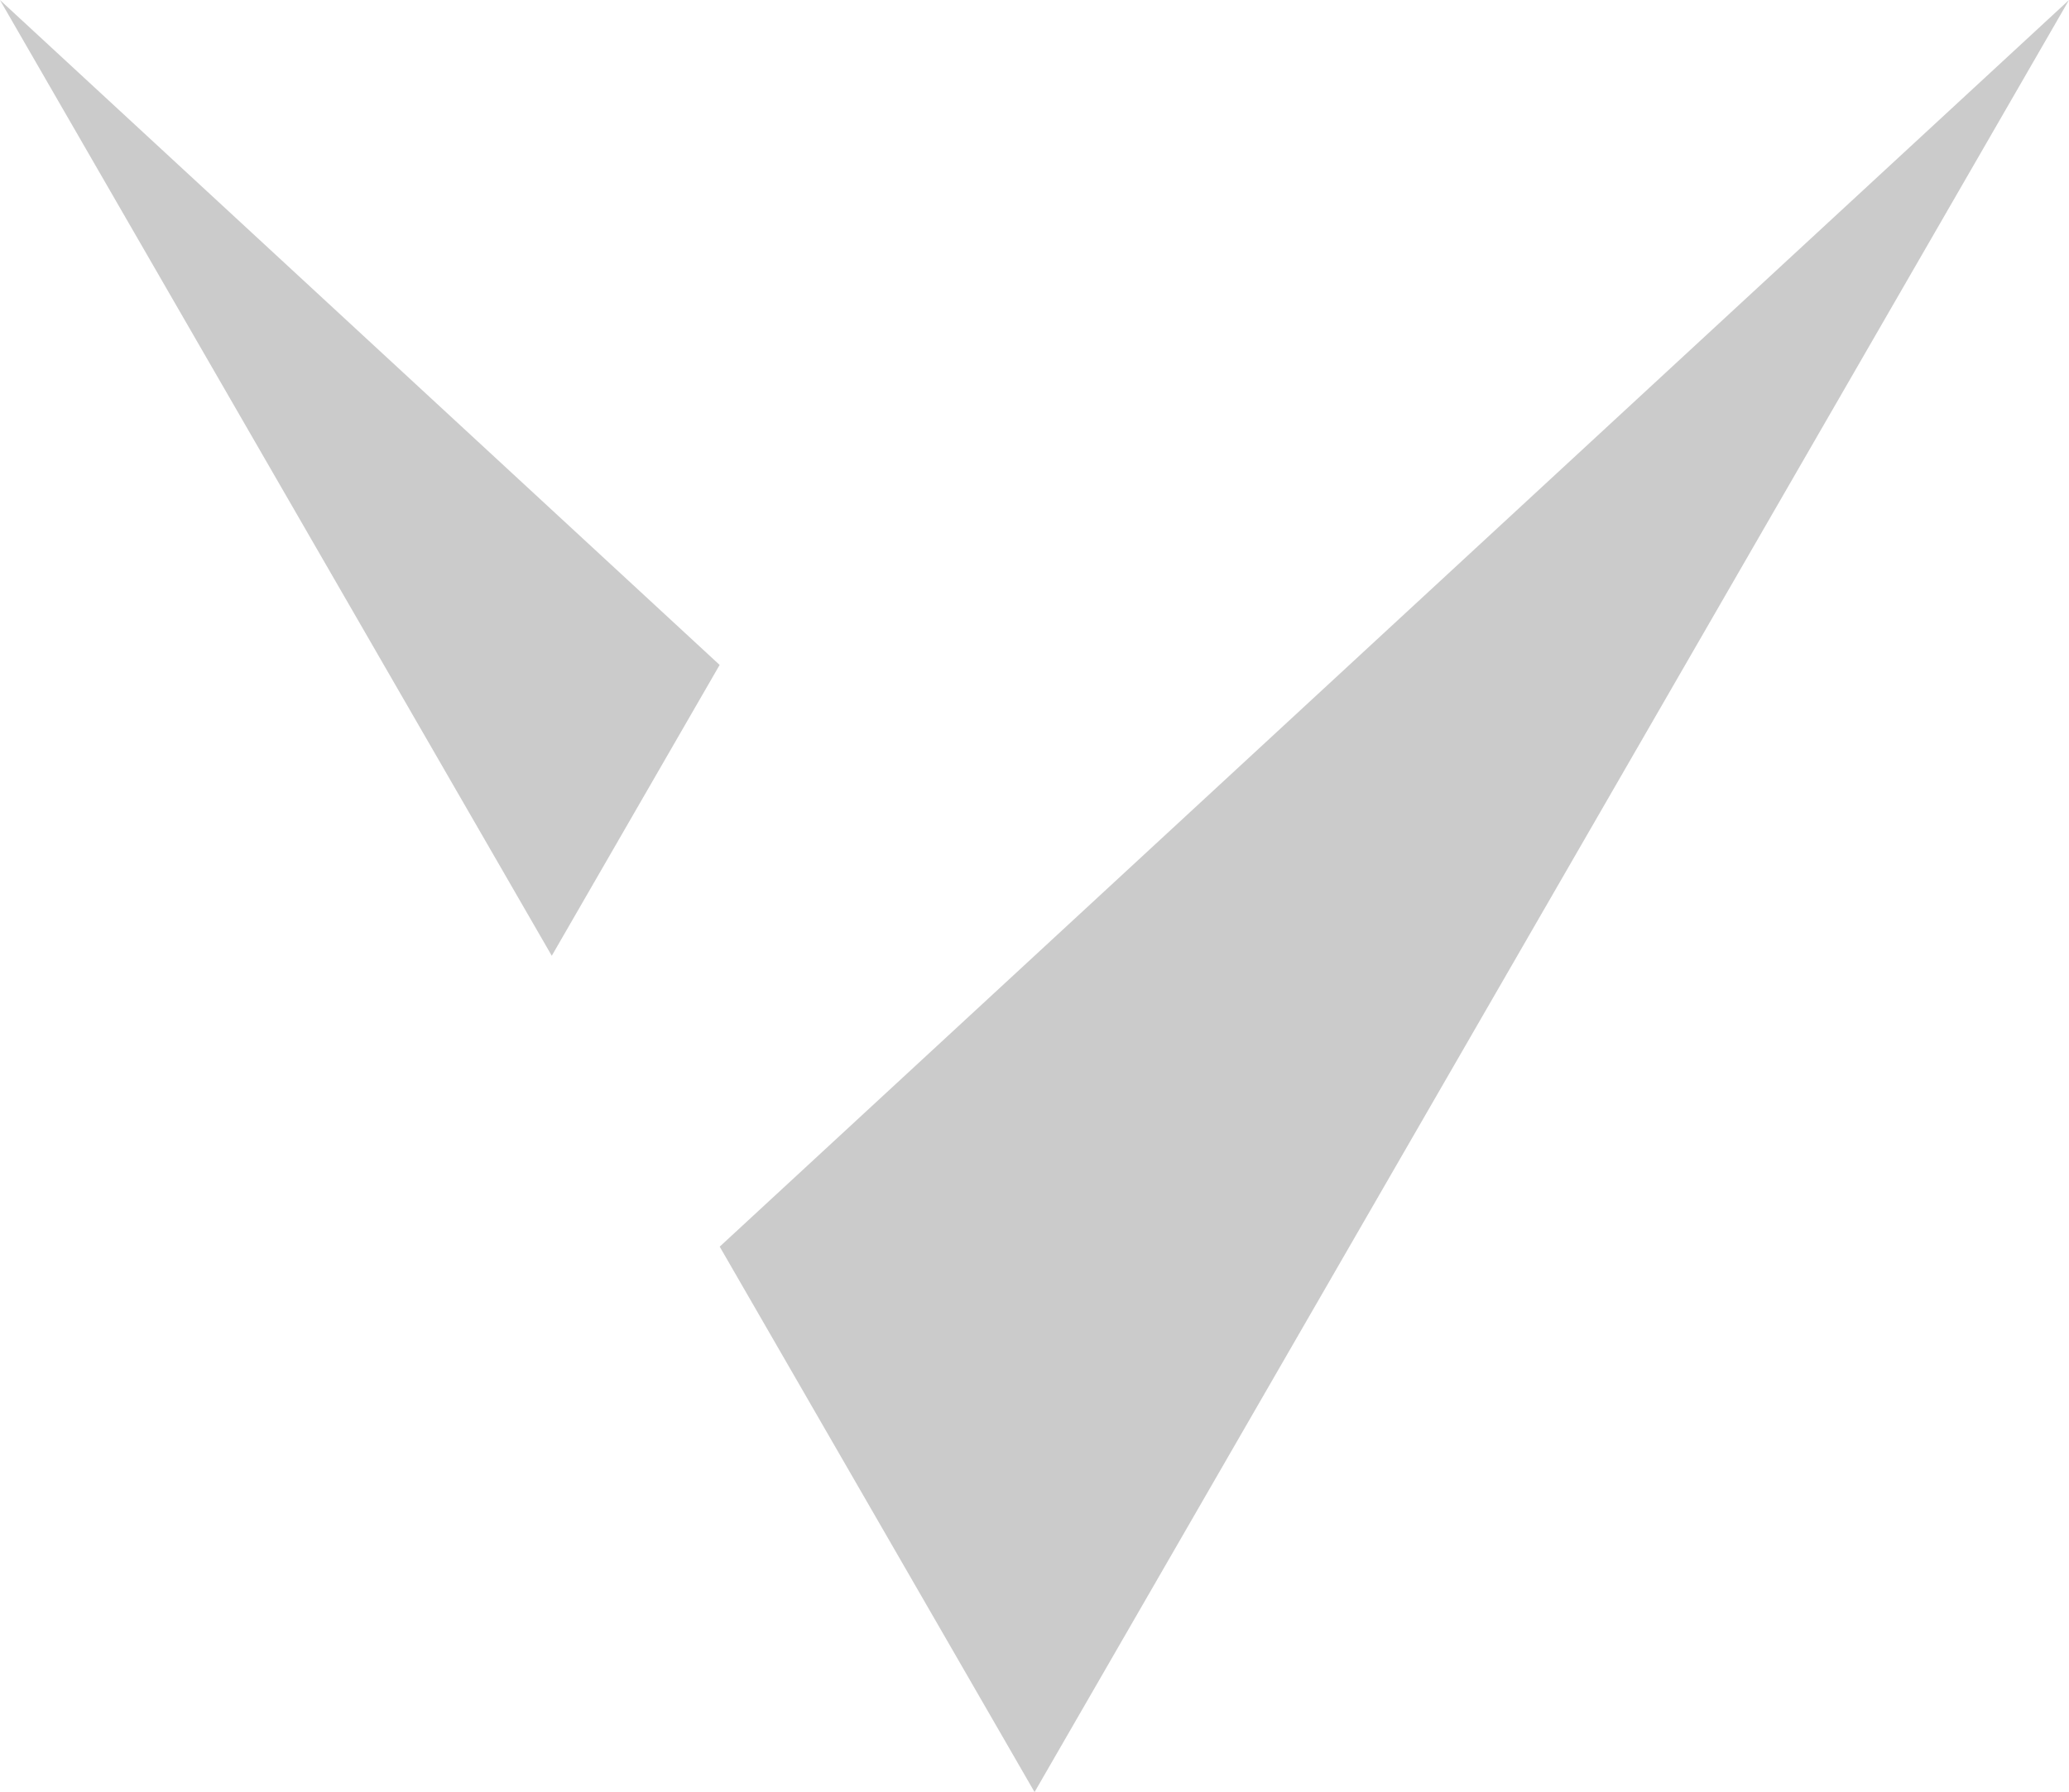
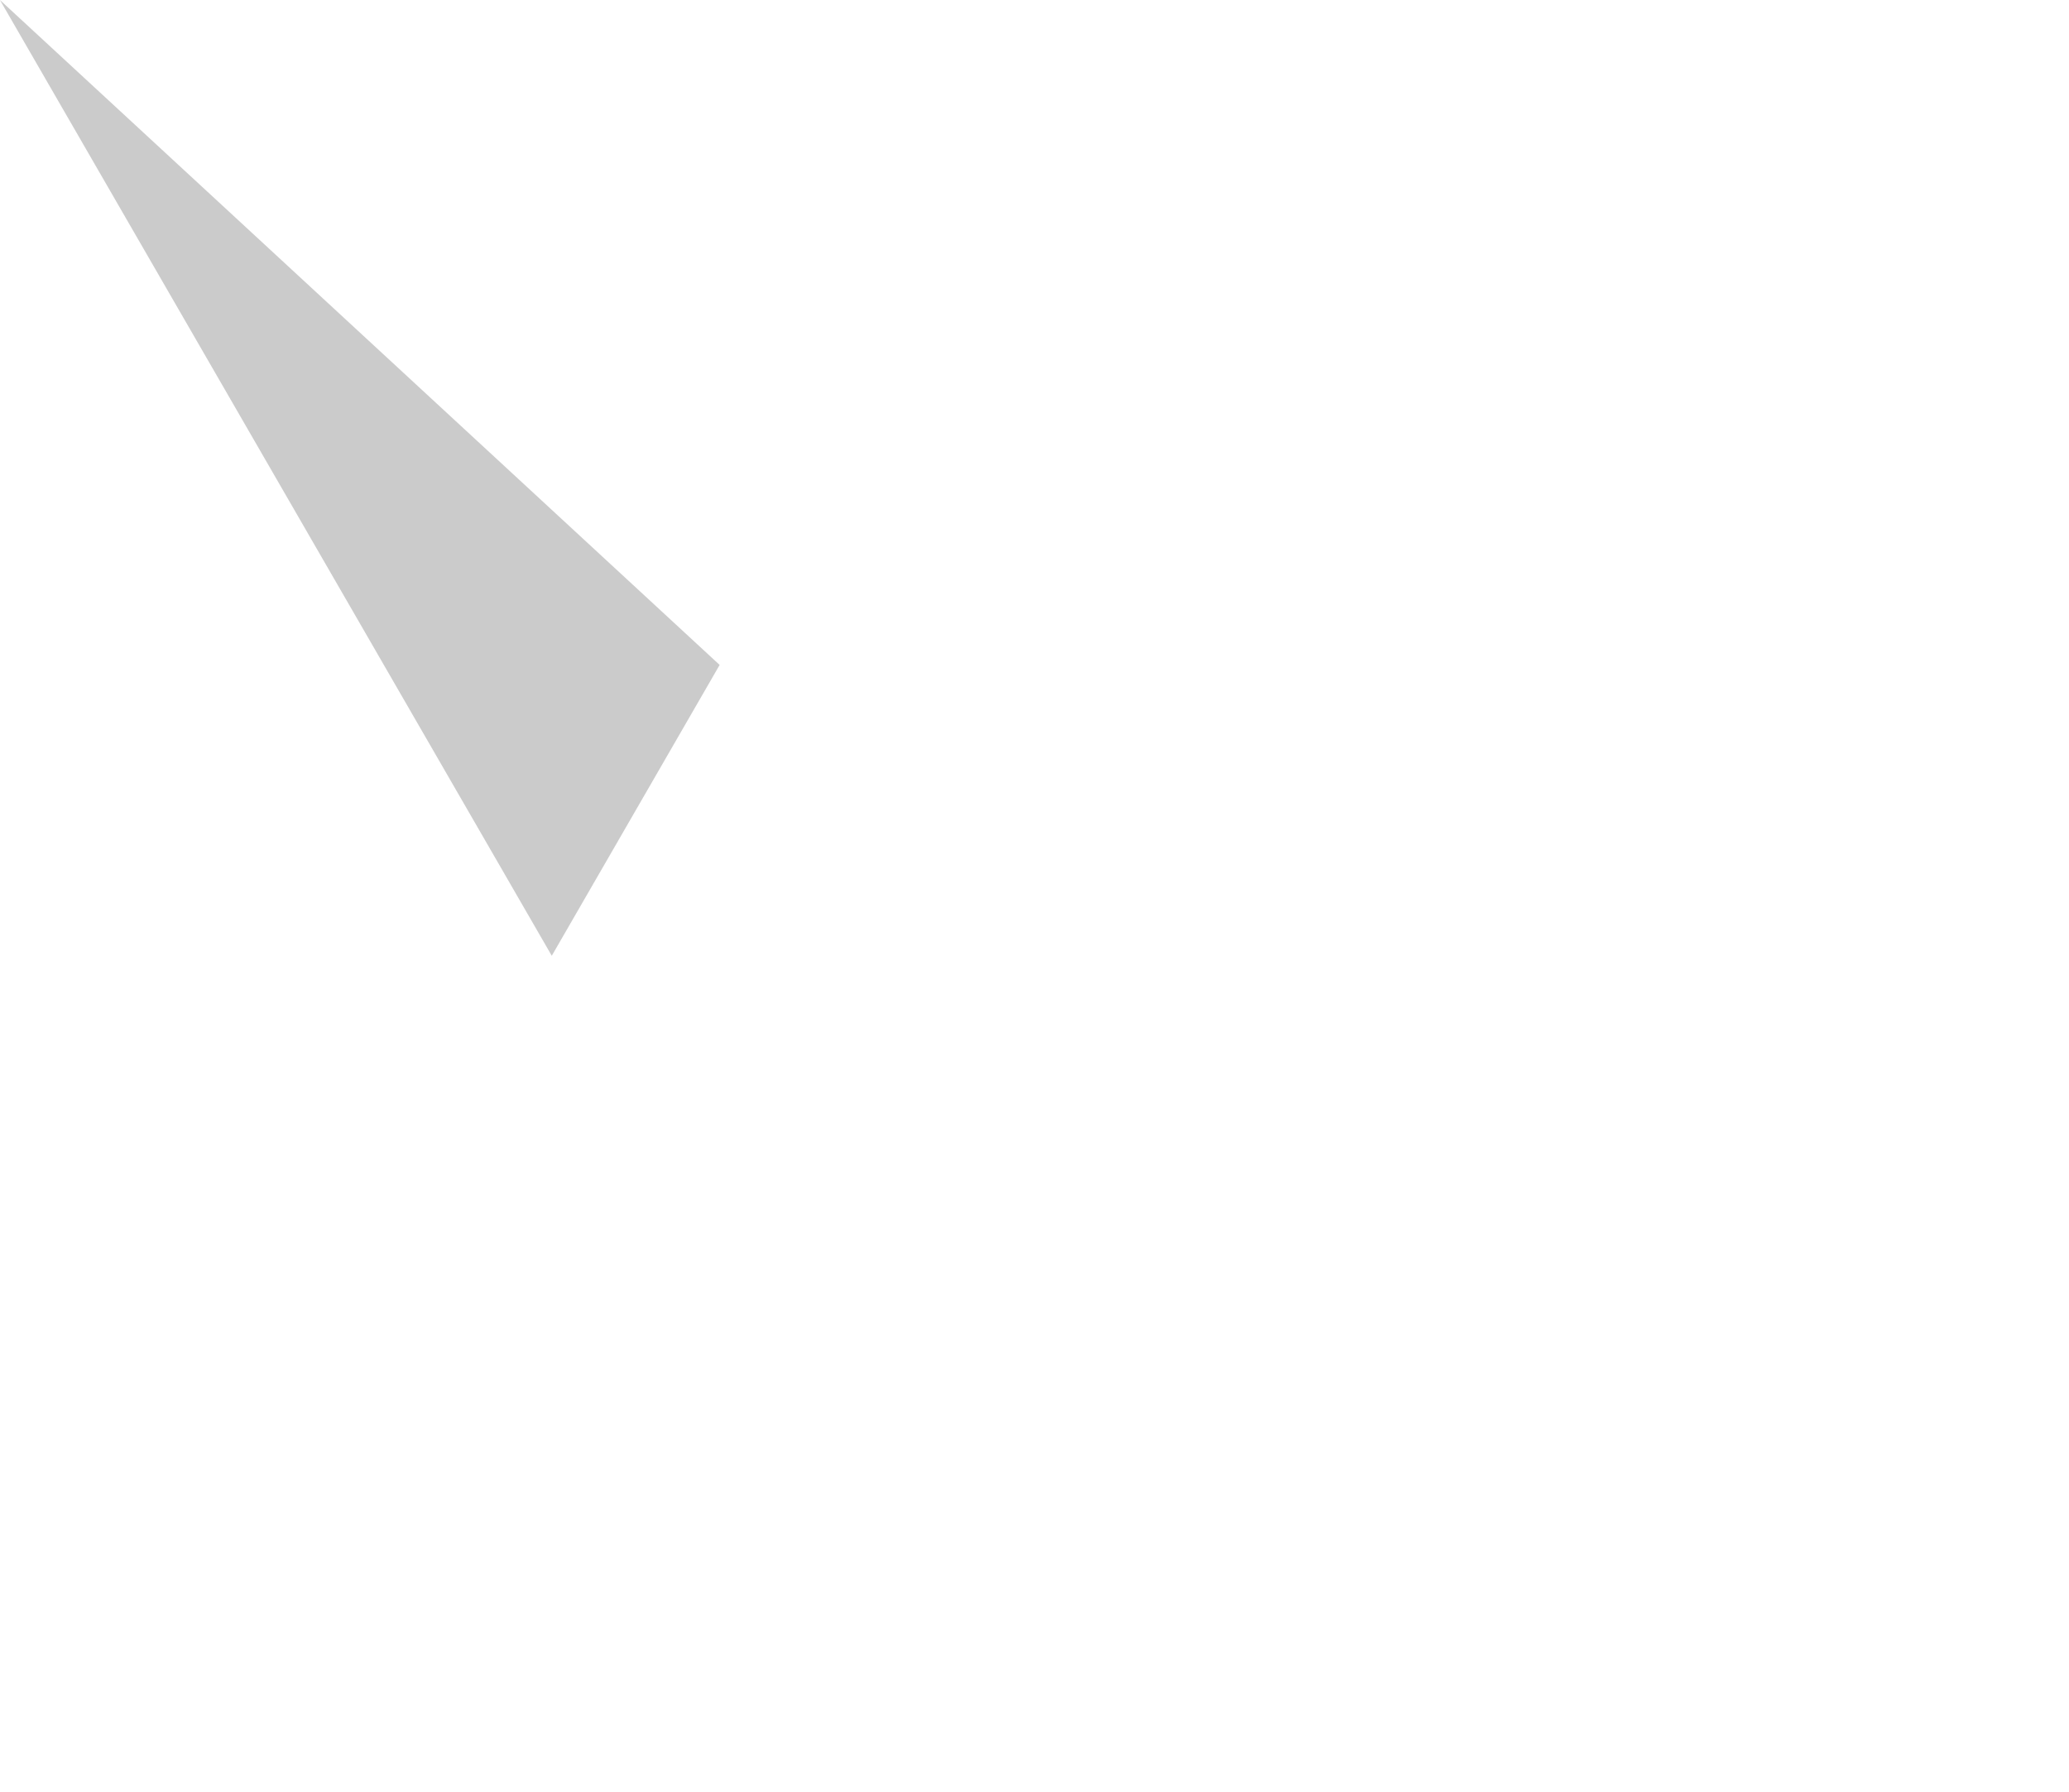
<svg xmlns="http://www.w3.org/2000/svg" width="162.684" height="140.891" viewBox="0 0 162.684 140.891">
  <g id="Group_60" data-name="Group 60" transform="translate(-1144 -950.959)">
    <g id="Group_29" data-name="Group 29" transform="translate(1144 950.959)" opacity="0.232" style="mix-blend-mode: multiply;isolation: isolate">
      <g id="Group_27" data-name="Group 27" transform="translate(56.59 0.001)">
-         <path id="Path_26" data-name="Path 26" d="M81.058,0-.28,75.142-25.036,98.009-.28,140.89Z" transform="translate(25.036)" fill="#1f1f1f" />
-       </g>
+         </g>
      <g id="Group_28" data-name="Group 28" transform="translate(0 0)">
        <path id="Path_27" data-name="Path 27" d="M33.147,57.41l13.2-22.866-56.59-52.276Z" transform="translate(10.238 17.732)" fill="#1f1f1f" />
      </g>
    </g>
  </g>
</svg>